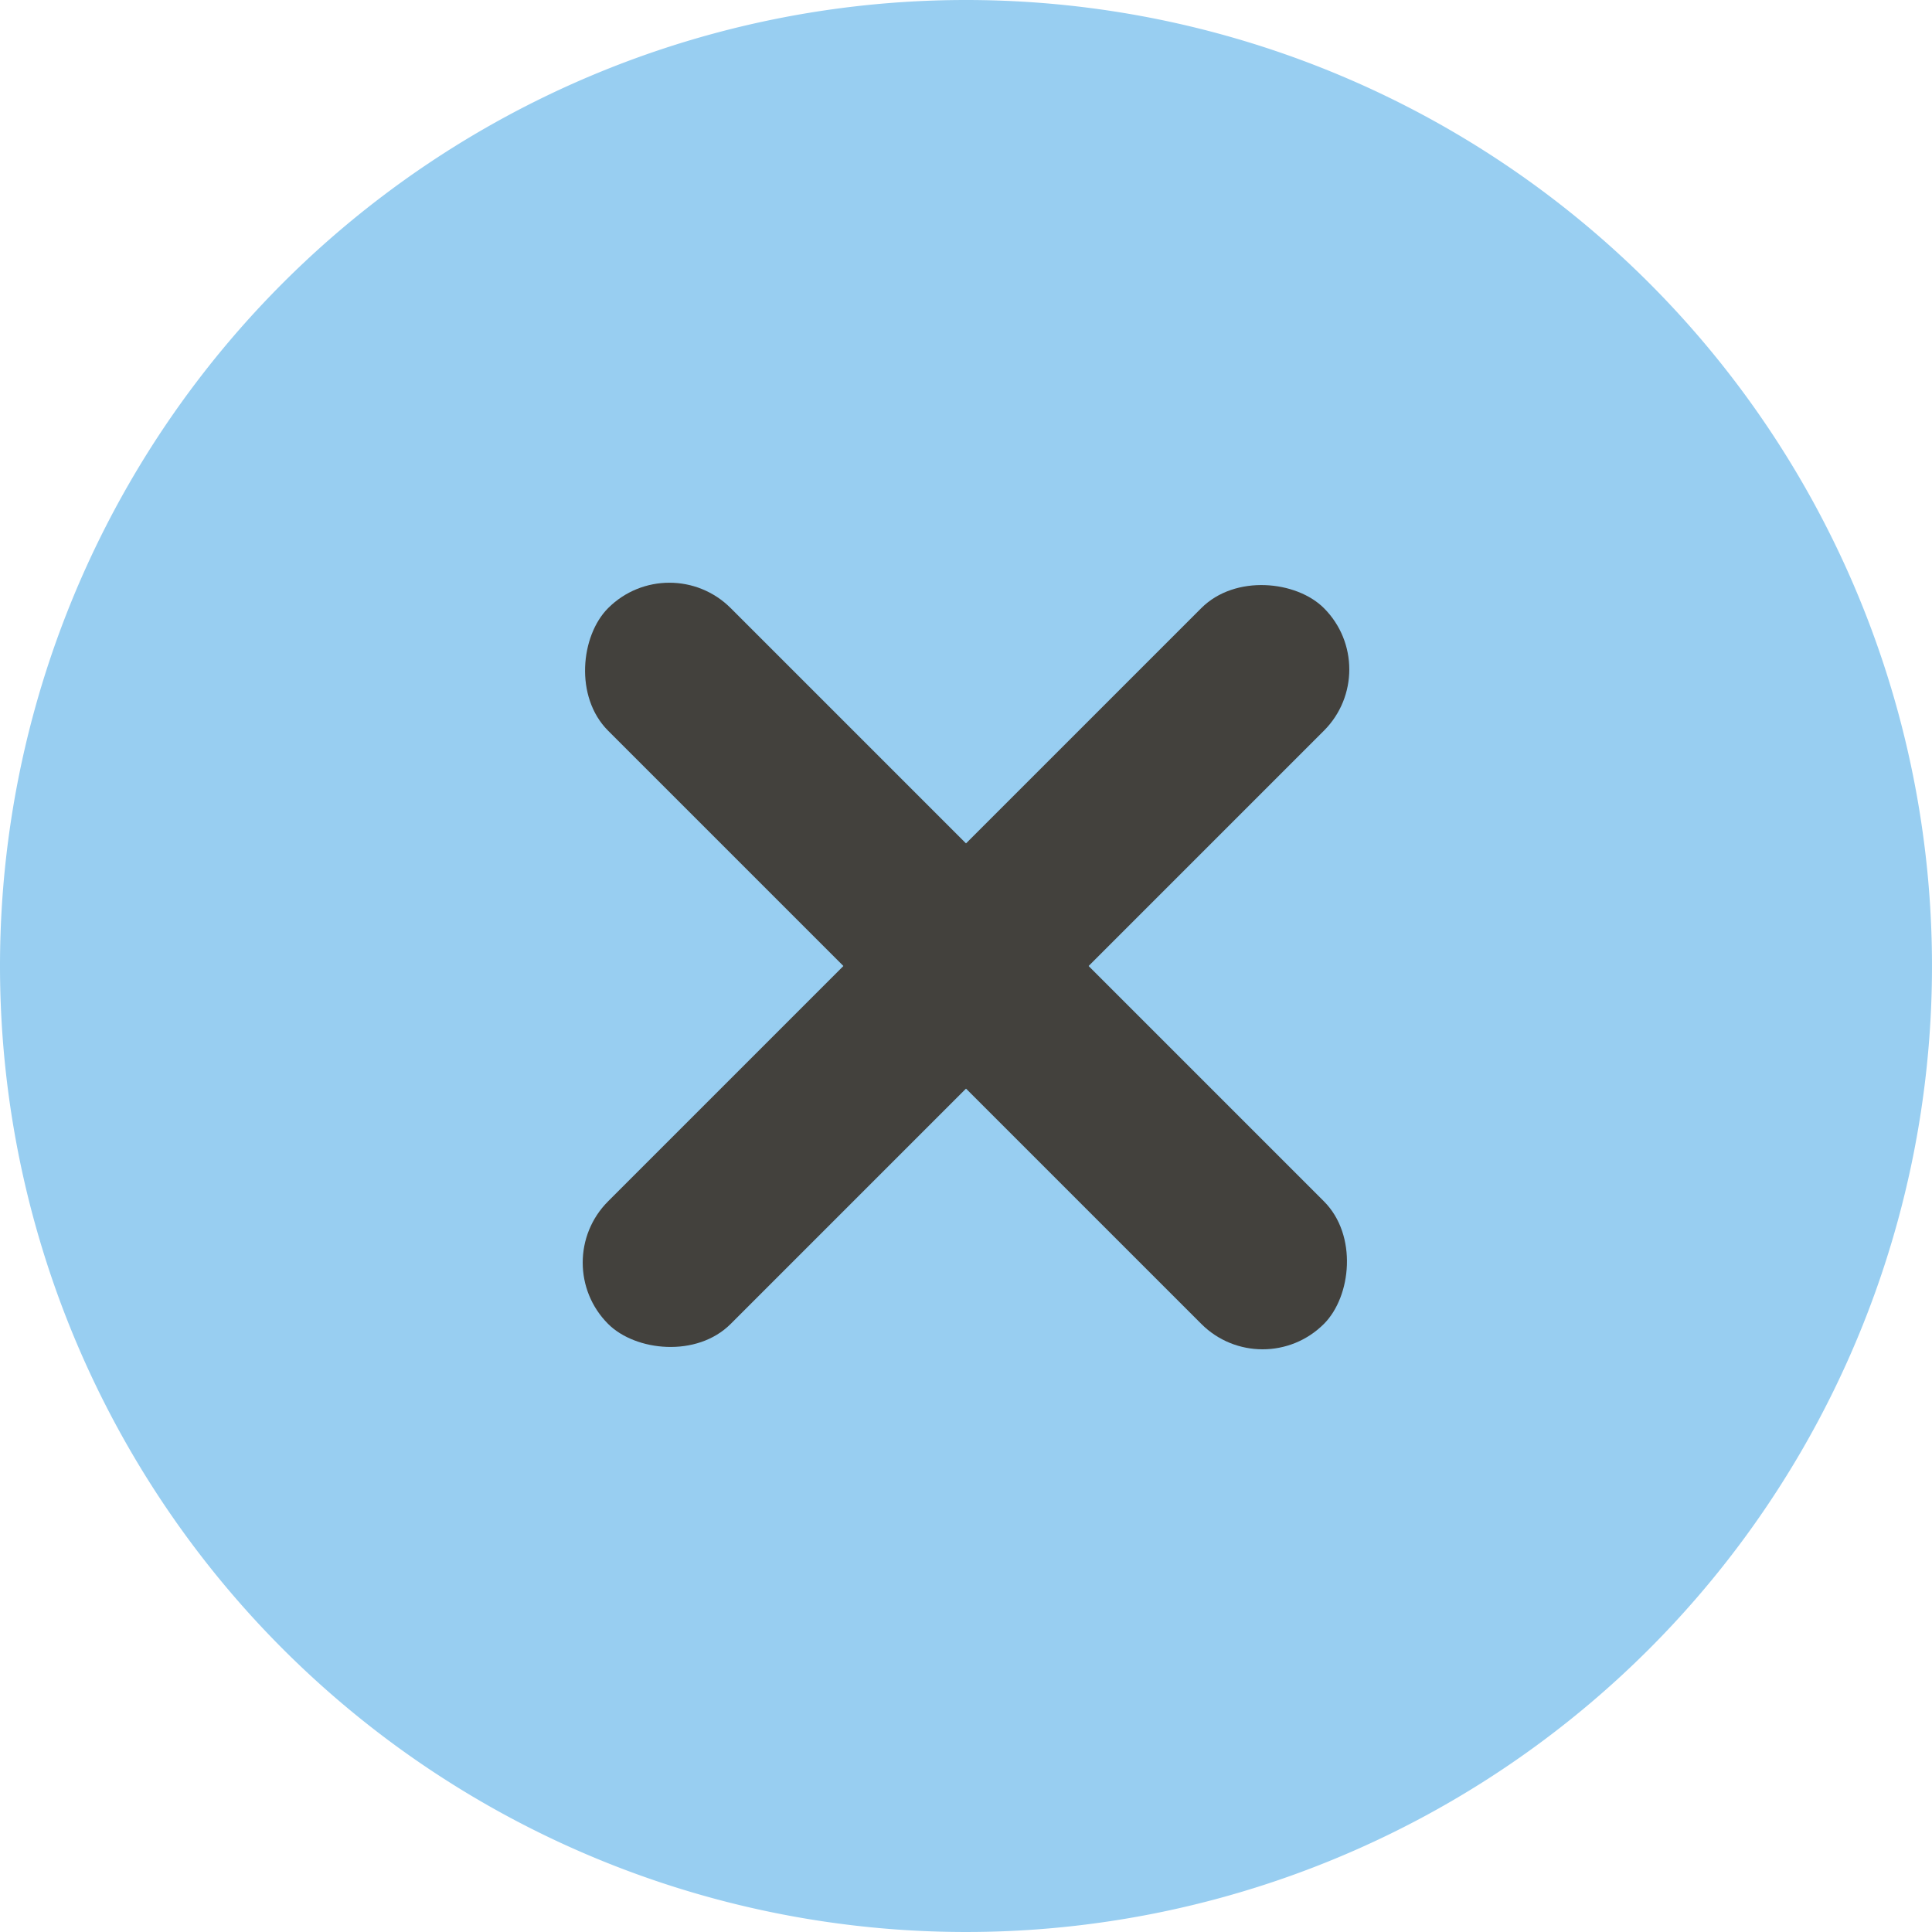
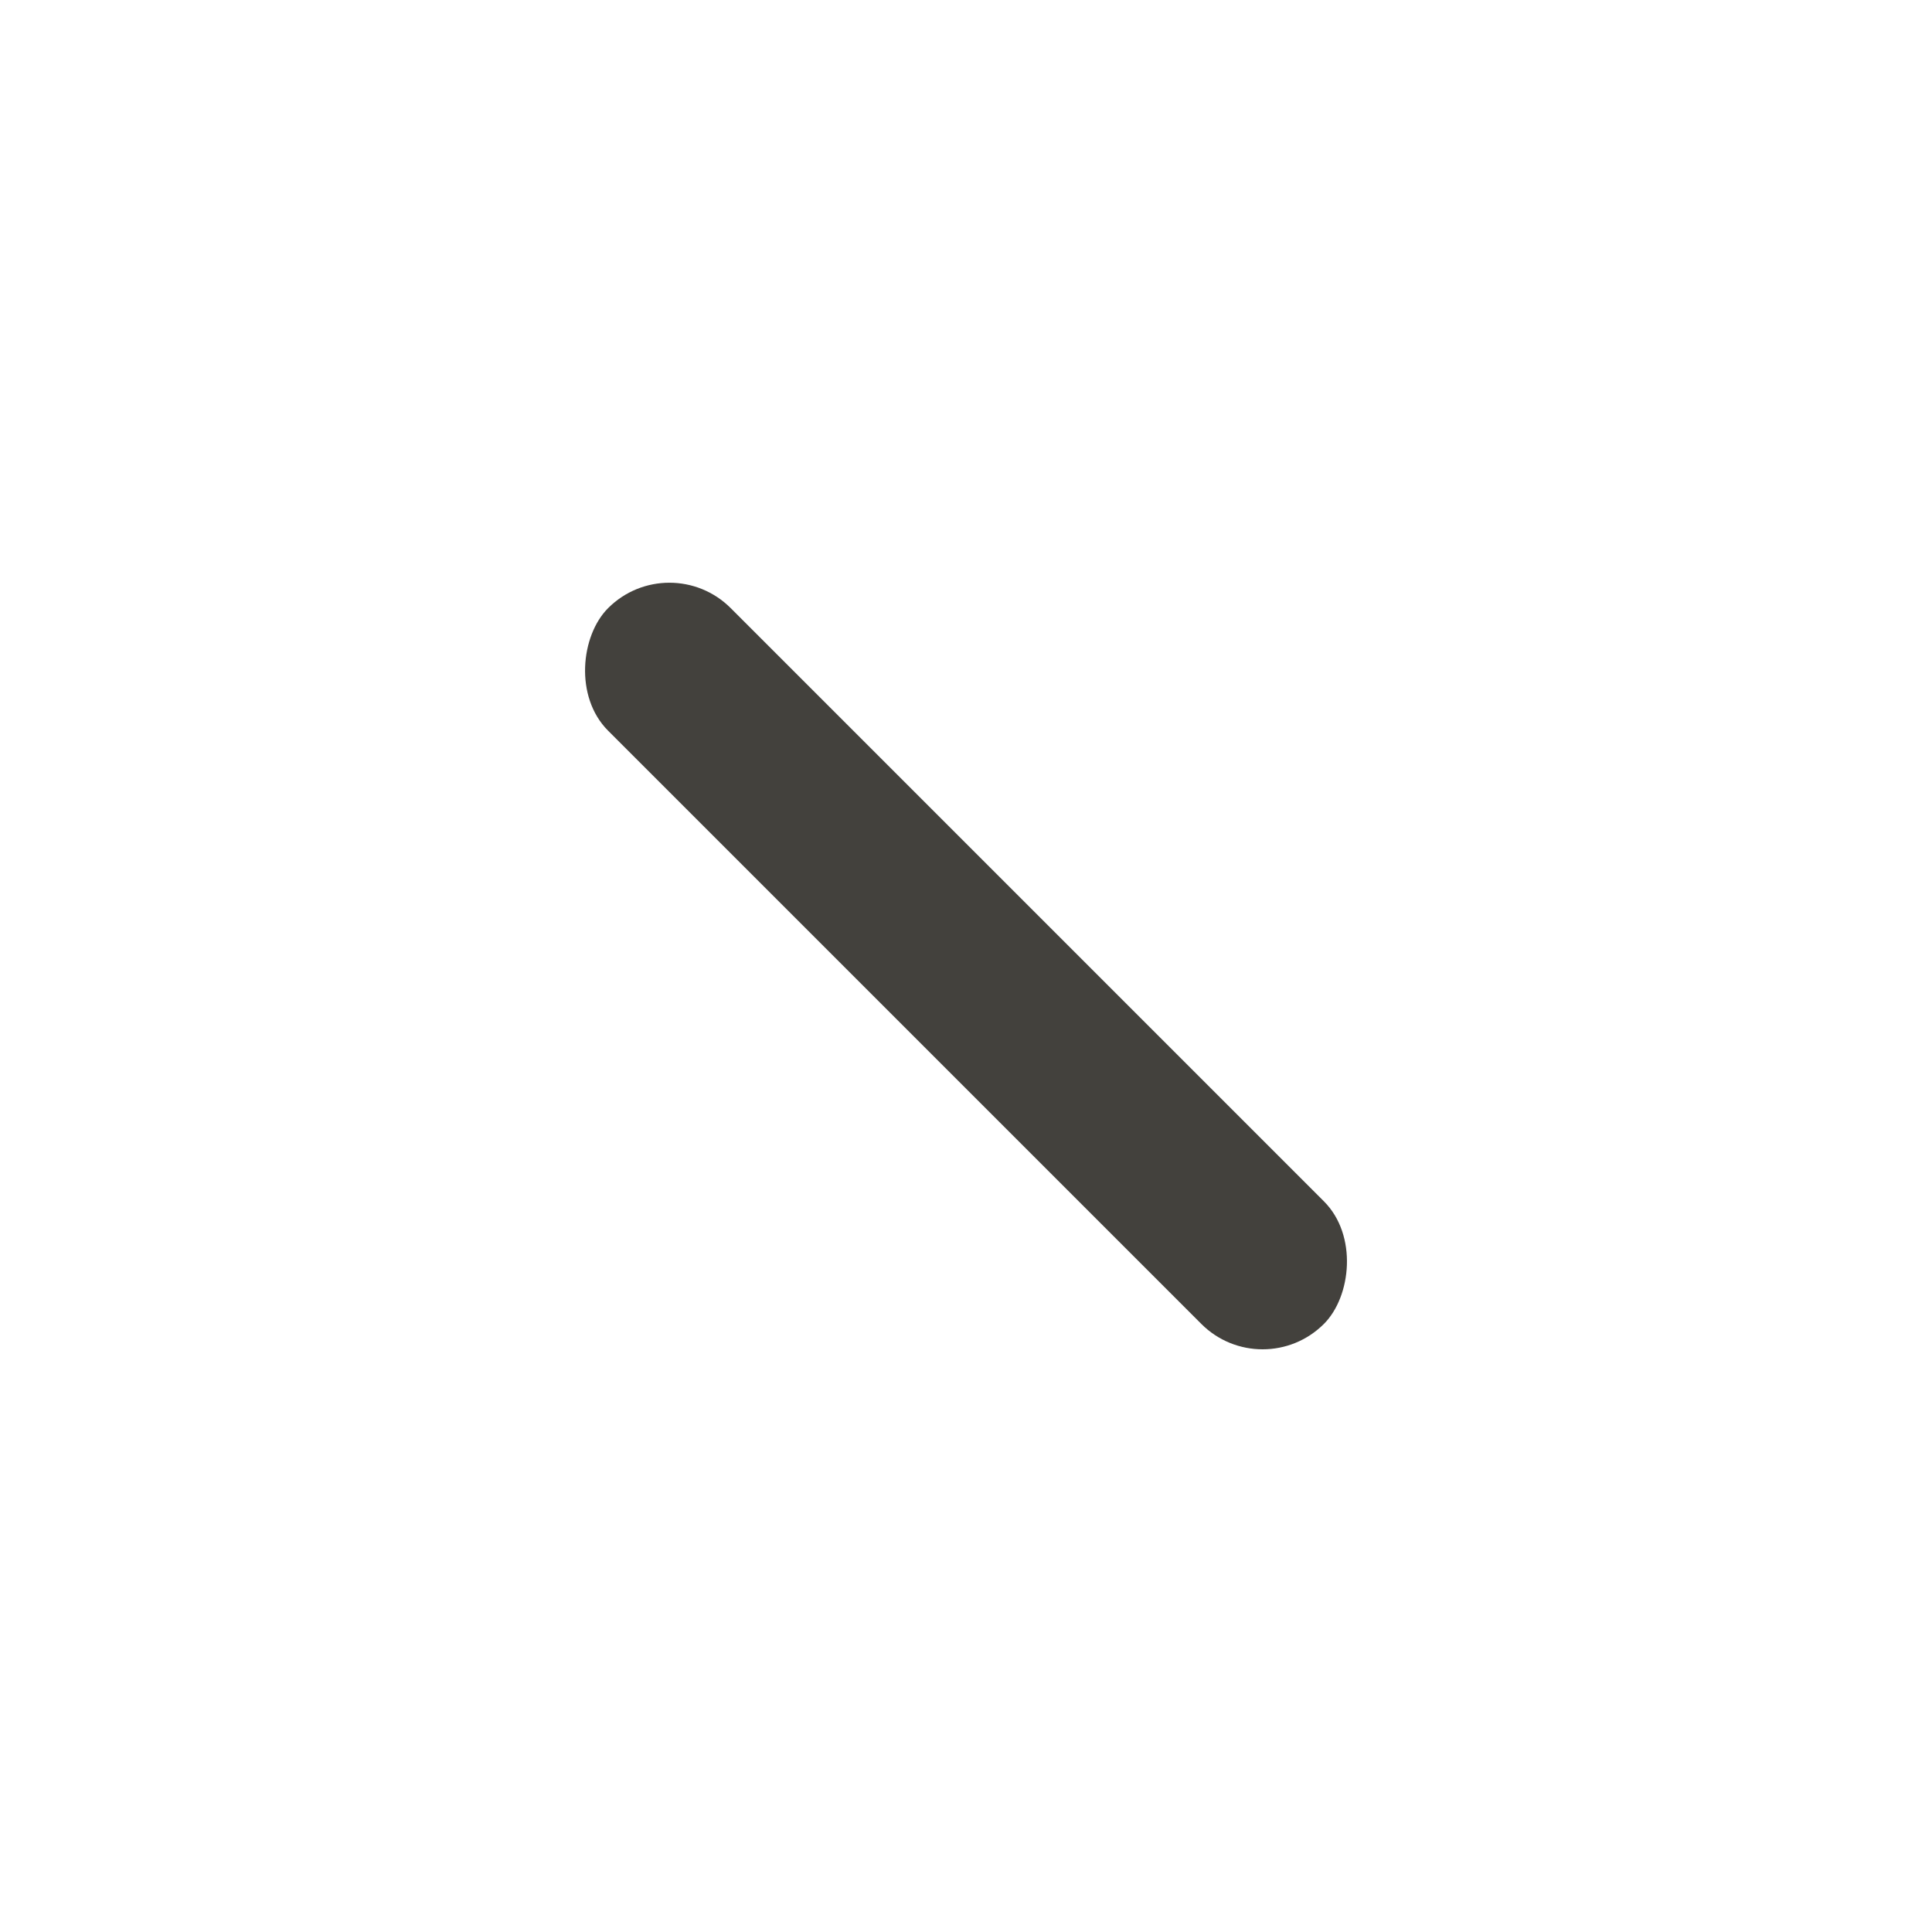
<svg xmlns="http://www.w3.org/2000/svg" width="78" height="78" viewBox="0 0 78 78">
  <defs>
    <style>.a{fill:#98cef1;}.b{fill:#43413d;}</style>
  </defs>
  <g transform="translate(10901 4257)">
-     <path class="a" d="M39,0A39,39,0,1,1,0,39,39,39,0,0,1,39,0Z" transform="translate(-10901 -4257)" />
+     <path class="a" d="M39,0Z" transform="translate(-10901 -4257)" />
    <g transform="translate(0 -0.075)">
-       <rect class="b" width="40.869" height="7" rx="3.5" transform="translate(-10878.924 -4205.95) rotate(-45)" />
      <rect class="b" width="40.869" height="7" rx="3.5" transform="translate(-10850.025 -4201) rotate(-135)" />
    </g>
  </g>
</svg>